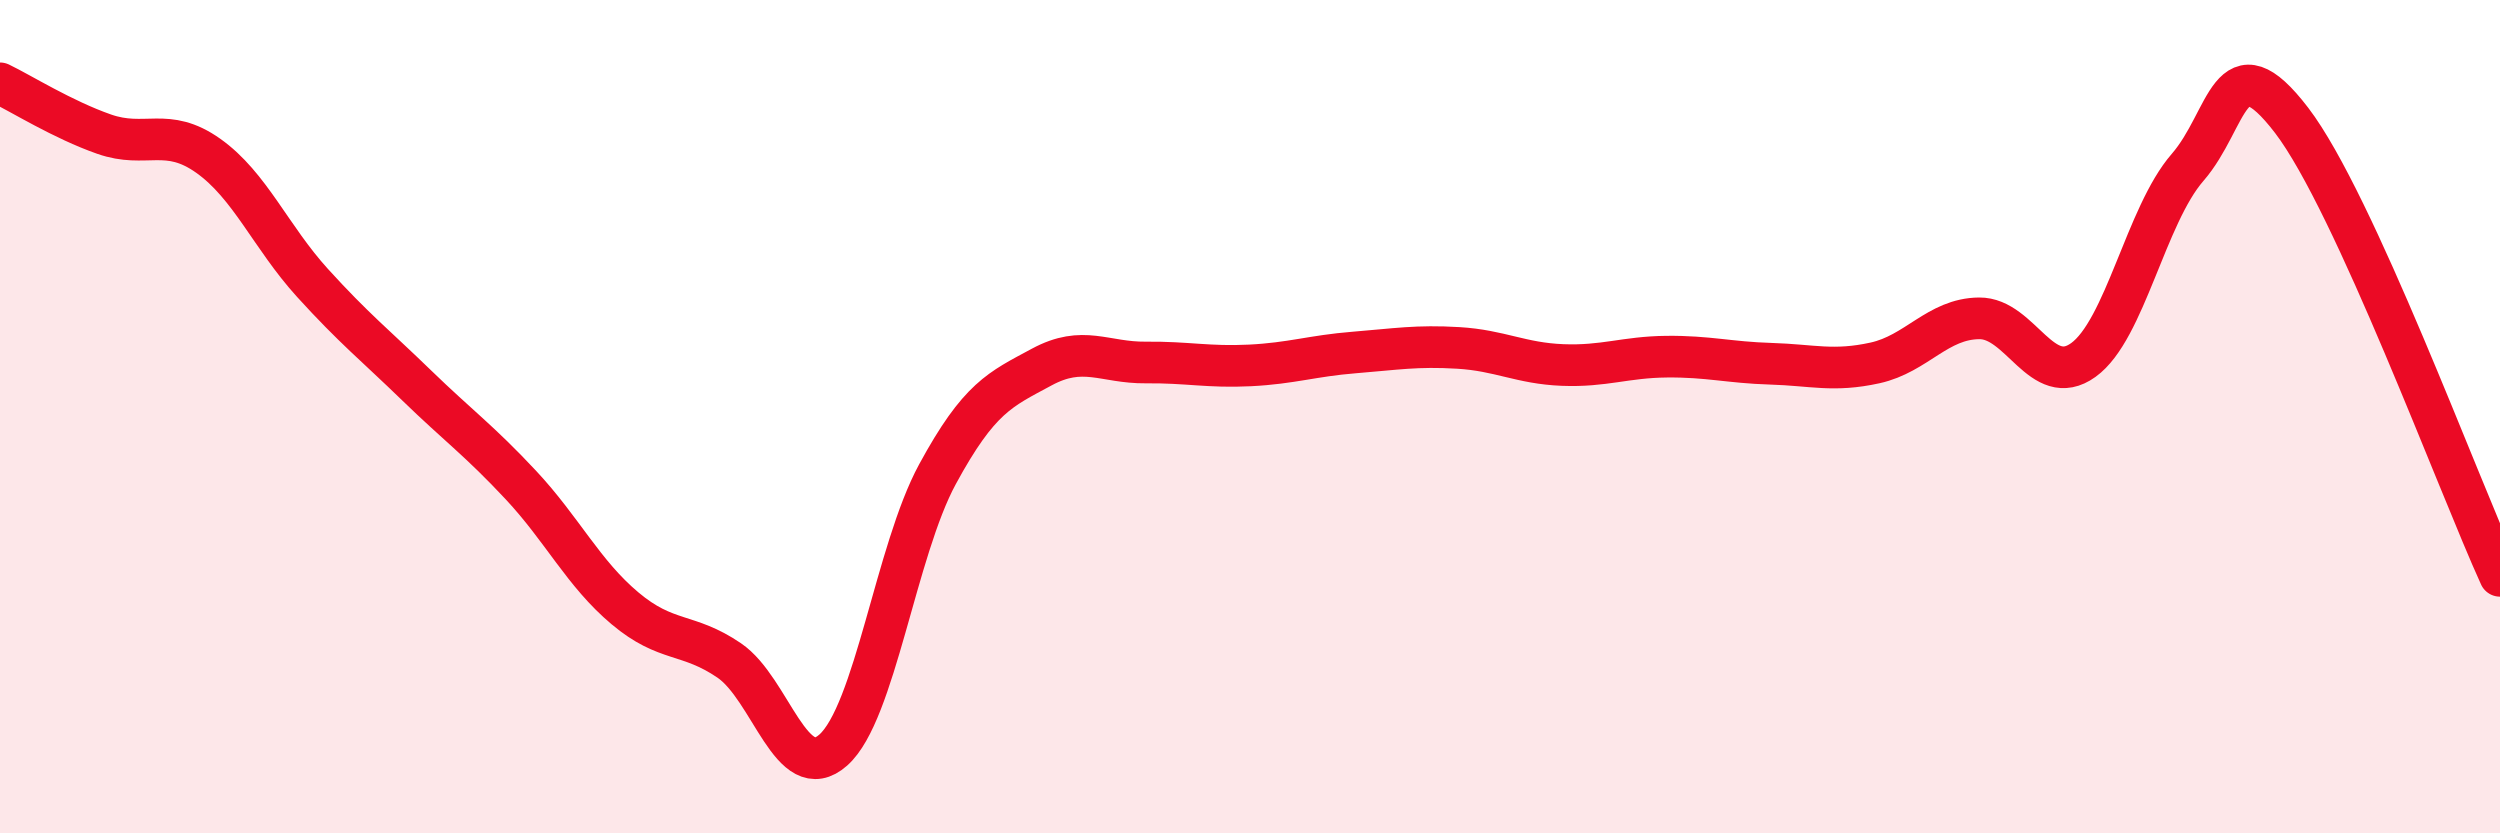
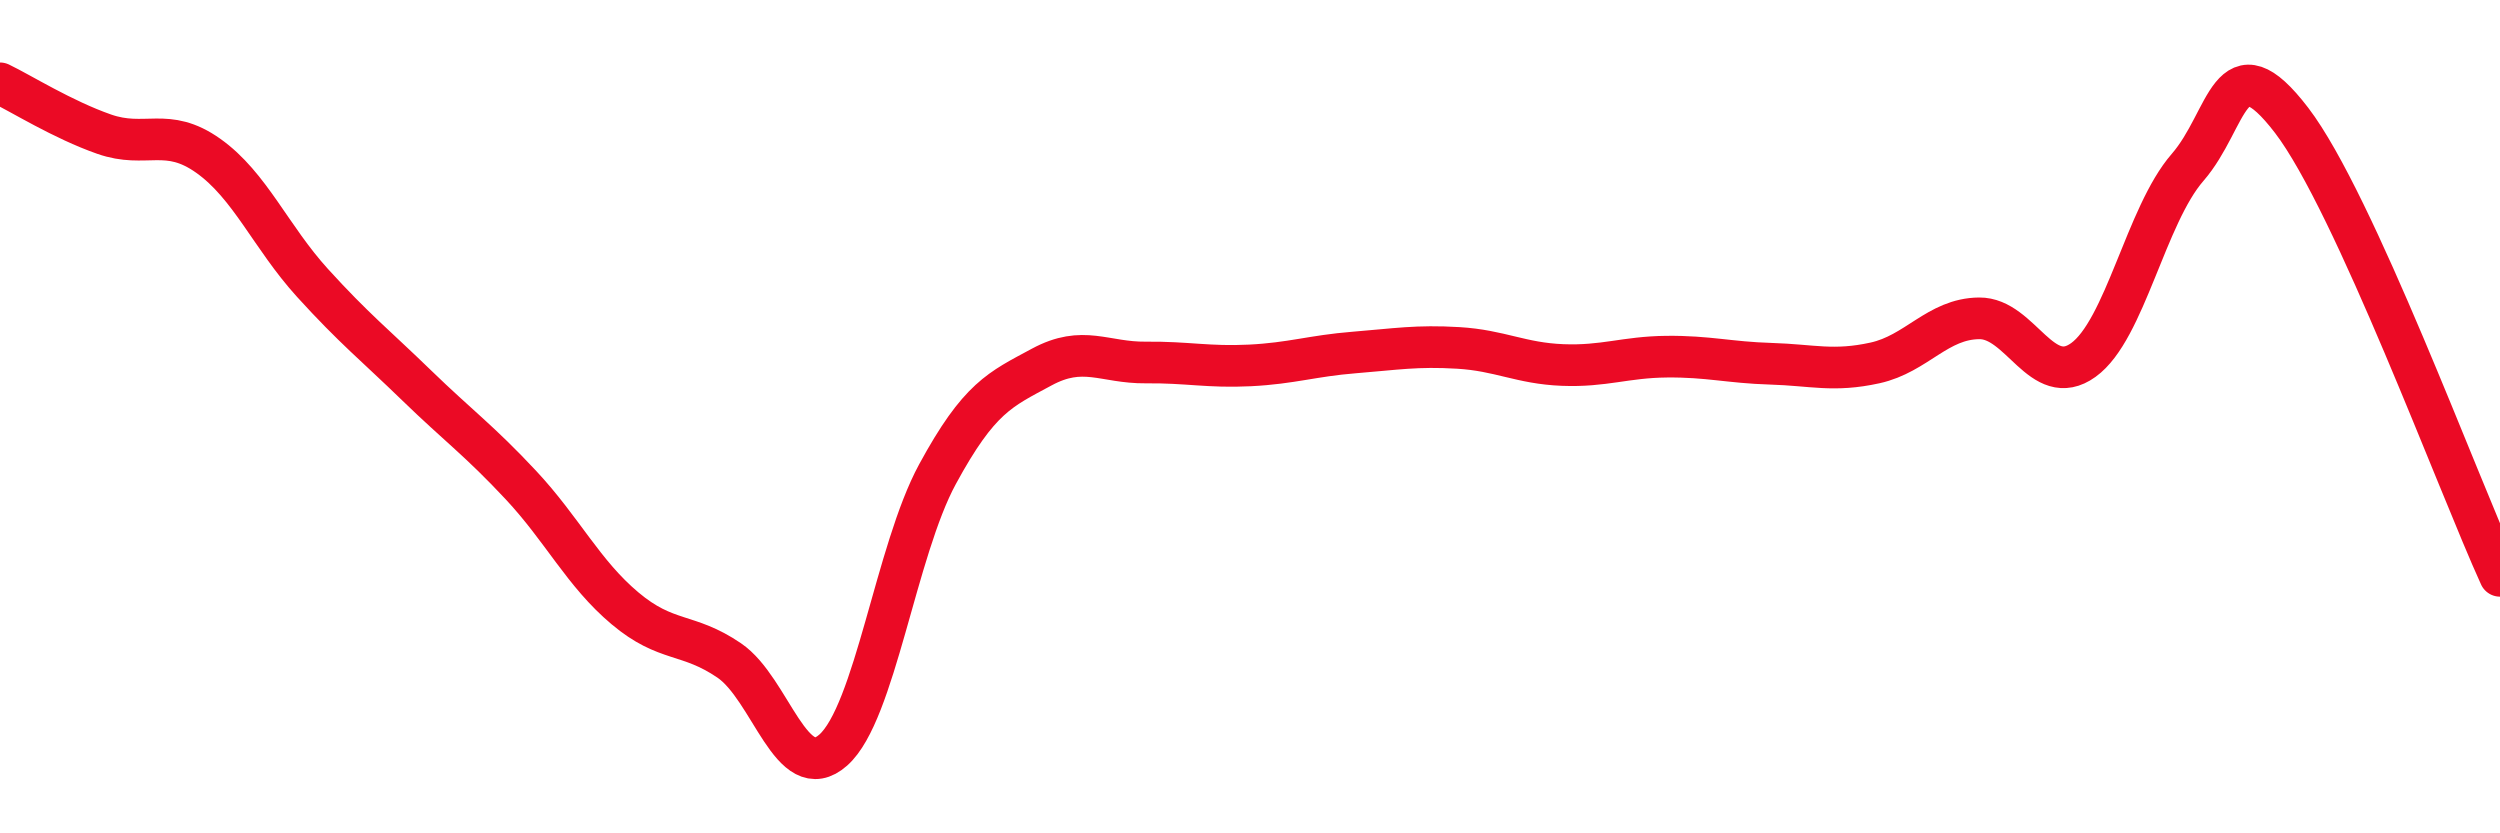
<svg xmlns="http://www.w3.org/2000/svg" width="60" height="20" viewBox="0 0 60 20">
-   <path d="M 0,2 C 0.5,2.24 1.5,2.87 2.5,3.22 C 3.5,3.57 4,3.03 5,3.74 C 6,4.45 6.5,5.69 7.5,6.79 C 8.5,7.89 9,8.28 10,9.25 C 11,10.22 11.5,10.57 12.5,11.64 C 13.5,12.71 14,13.76 15,14.6 C 16,15.44 16.5,15.17 17.5,15.85 C 18.5,16.53 19,18.89 20,18 C 21,17.11 21.5,13.22 22.5,11.38 C 23.5,9.54 24,9.35 25,8.81 C 26,8.27 26.5,8.71 27.5,8.7 C 28.5,8.69 29,8.82 30,8.77 C 31,8.72 31.5,8.54 32.5,8.46 C 33.5,8.38 34,8.29 35,8.35 C 36,8.41 36.5,8.72 37.5,8.76 C 38.5,8.8 39,8.57 40,8.56 C 41,8.55 41.5,8.7 42.5,8.73 C 43.5,8.76 44,8.93 45,8.71 C 46,8.49 46.5,7.65 47.5,7.64 C 48.5,7.63 49,9.36 50,8.64 C 51,7.92 51.5,5.17 52.5,4.02 C 53.5,2.87 53.5,0.93 55,2.89 C 56.5,4.85 59,11.63 60,13.82L60 20L0 20Z" fill="#EB0A25" opacity="0.1" stroke-linecap="round" stroke-linejoin="round" />
  <path d="M 0,2 C 0.5,2.24 1.5,2.87 2.5,3.22 C 3.5,3.57 4,3.03 5,3.74 C 6,4.45 6.5,5.69 7.5,6.79 C 8.5,7.89 9,8.28 10,9.25 C 11,10.22 11.5,10.57 12.5,11.64 C 13.5,12.71 14,13.76 15,14.6 C 16,15.44 16.5,15.17 17.5,15.85 C 18.5,16.53 19,18.89 20,18 C 21,17.11 21.5,13.22 22.5,11.38 C 23.5,9.54 24,9.35 25,8.81 C 26,8.27 26.5,8.71 27.5,8.7 C 28.5,8.69 29,8.82 30,8.77 C 31,8.72 31.5,8.54 32.5,8.46 C 33.5,8.38 34,8.29 35,8.35 C 36,8.41 36.5,8.72 37.5,8.76 C 38.5,8.8 39,8.57 40,8.56 C 41,8.55 41.5,8.7 42.5,8.73 C 43.5,8.76 44,8.93 45,8.71 C 46,8.49 46.5,7.65 47.5,7.64 C 48.5,7.63 49,9.36 50,8.64 C 51,7.92 51.5,5.17 52.5,4.02 C 53.5,2.87 53.5,0.93 55,2.89 C 56.5,4.85 59,11.63 60,13.82" stroke="#EB0A25" stroke-width="1" fill="none" stroke-linecap="round" stroke-linejoin="round" />
</svg>